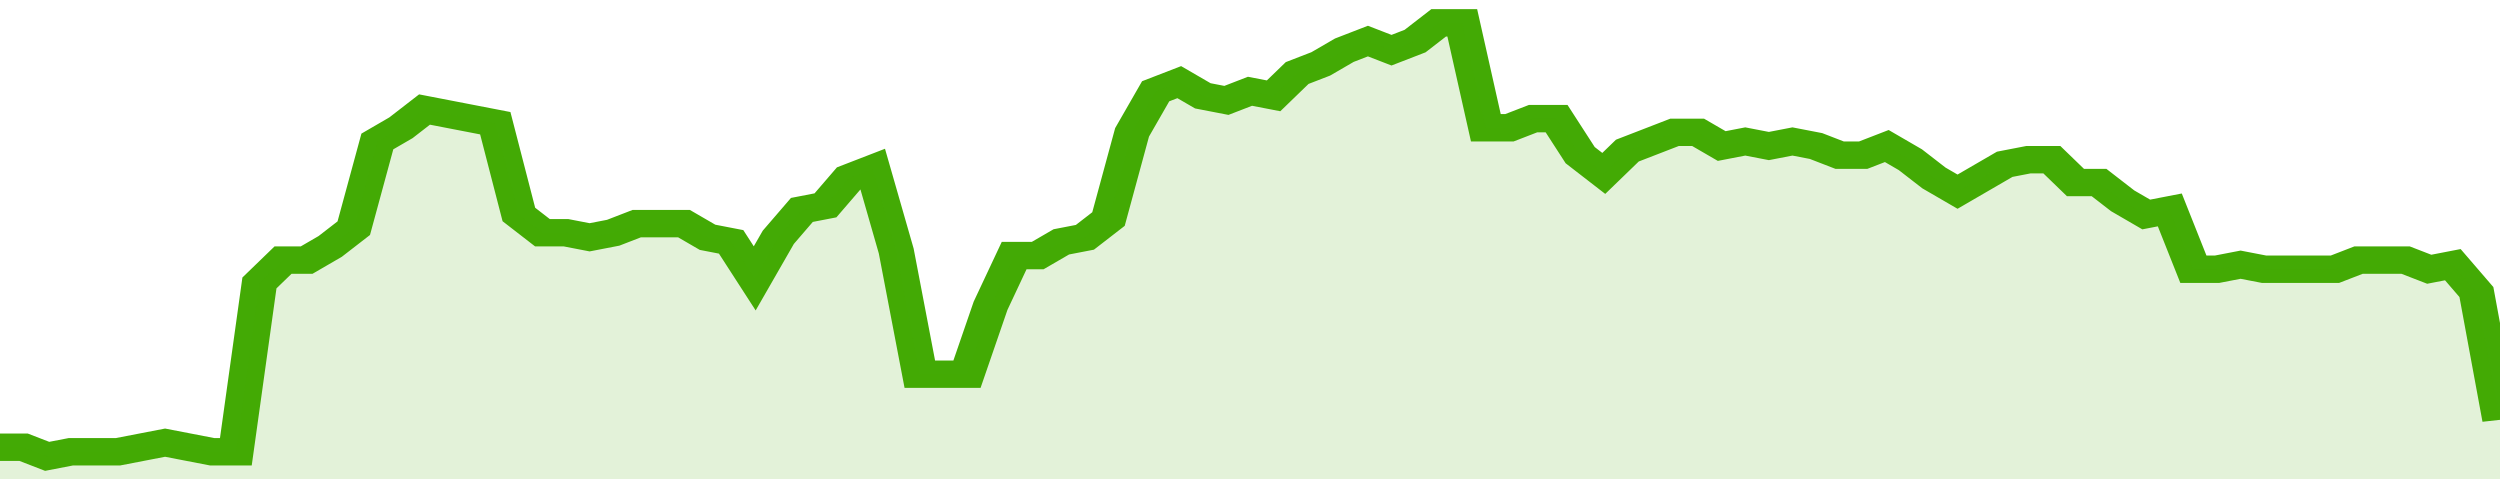
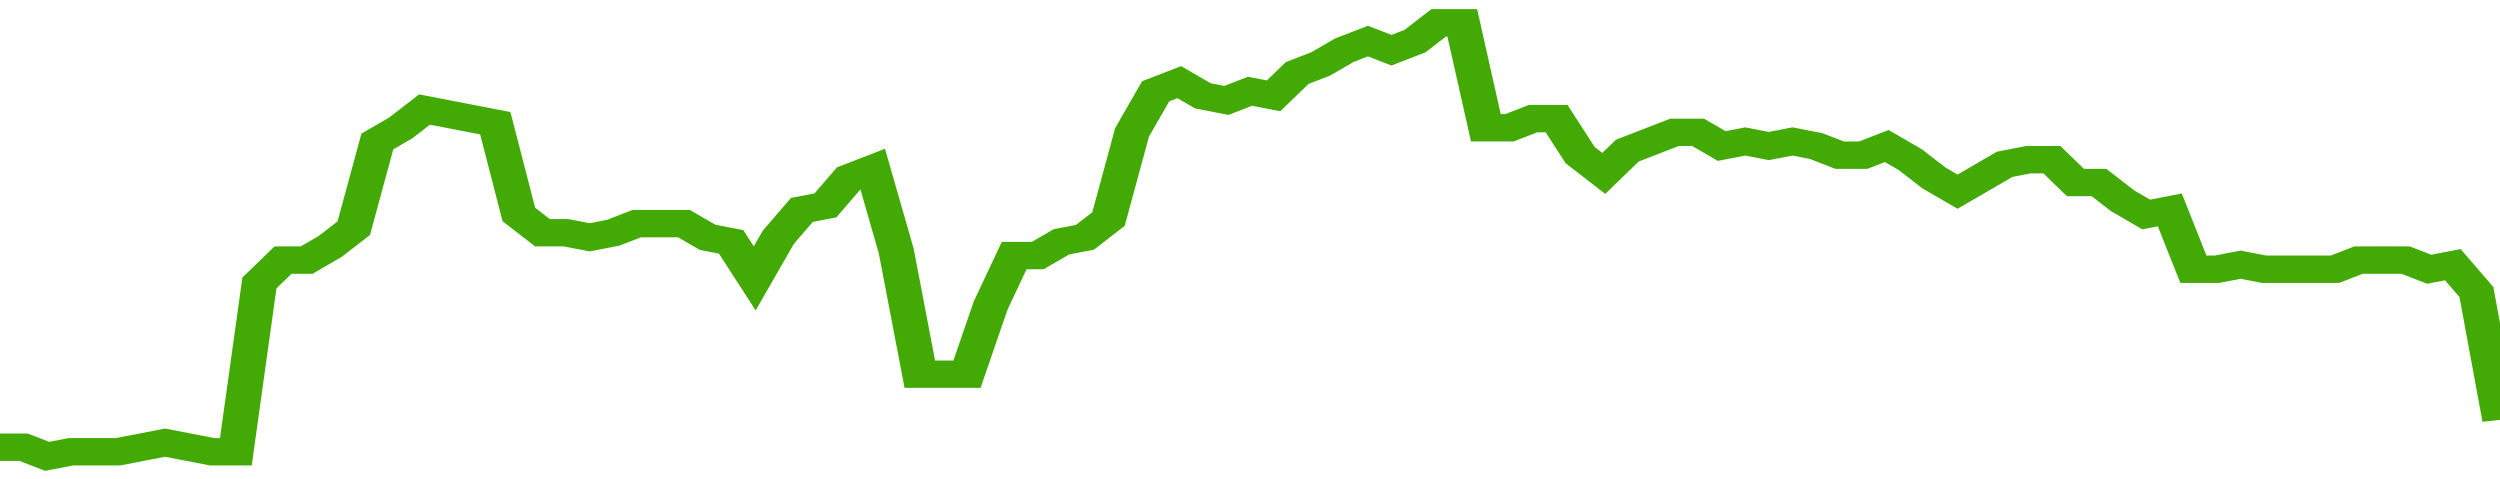
<svg xmlns="http://www.w3.org/2000/svg" viewBox="0 0 424 105" width="120" height="23" preserveAspectRatio="none">
  <polyline fill="none" stroke="#43AA05" stroke-width="6" points="0, 98 4, 98 8, 100 12, 99 16, 99 20, 99 24, 98 28, 97 32, 98 36, 99 40, 99 44, 62 48, 57 52, 57 56, 54 60, 50 64, 31 68, 28 72, 24 76, 25 80, 26 84, 27 88, 47 92, 51 96, 51 100, 52 104, 51 108, 49 112, 49 116, 49 120, 52 124, 53 128, 61 132, 52 136, 46 140, 45 144, 39 148, 37 152, 55 156, 82 160, 82 164, 82 168, 67 172, 56 176, 56 180, 53 184, 52 188, 48 192, 29 196, 20 200, 18 204, 21 208, 22 212, 20 216, 21 220, 16 224, 14 228, 11 232, 9 236, 11 240, 9 244, 5 248, 5 252, 28 256, 28 260, 26 264, 26 268, 34 272, 38 276, 33 280, 31 284, 29 288, 29 292, 32 296, 31 300, 32 304, 31 308, 32 312, 34 316, 34 320, 32 324, 35 328, 39 332, 42 336, 39 340, 36 344, 35 348, 35 352, 40 356, 40 360, 44 364, 47 368, 46 372, 59 376, 59 380, 58 384, 59 388, 59 392, 59 396, 59 400, 57 404, 57 408, 57 412, 59 416, 58 420, 64 424, 92 424, 92 "> </polyline>
-   <polygon fill="#43AA05" opacity="0.15" points="0, 105 0, 98 4, 98 8, 100 12, 99 16, 99 20, 99 24, 98 28, 97 32, 98 36, 99 40, 99 44, 62 48, 57 52, 57 56, 54 60, 50 64, 31 68, 28 72, 24 76, 25 80, 26 84, 27 88, 47 92, 51 96, 51 100, 52 104, 51 108, 49 112, 49 116, 49 120, 52 124, 53 128, 61 132, 52 136, 46 140, 45 144, 39 148, 37 152, 55 156, 82 160, 82 164, 82 168, 67 172, 56 176, 56 180, 53 184, 52 188, 48 192, 29 196, 20 200, 18 204, 21 208, 22 212, 20 216, 21 220, 16 224, 14 228, 11 232, 9 236, 11 240, 9 244, 5 248, 5 252, 28 256, 28 260, 26 264, 26 268, 34 272, 38 276, 33 280, 31 284, 29 288, 29 292, 32 296, 31 300, 32 304, 31 308, 32 312, 34 316, 34 320, 32 324, 35 328, 39 332, 42 336, 39 340, 36 344, 35 348, 35 352, 40 356, 40 360, 44 364, 47 368, 46 372, 59 376, 59 380, 58 384, 59 388, 59 392, 59 396, 59 400, 57 404, 57 408, 57 412, 59 416, 58 420, 64 424, 92 424, 105 " />
</svg>